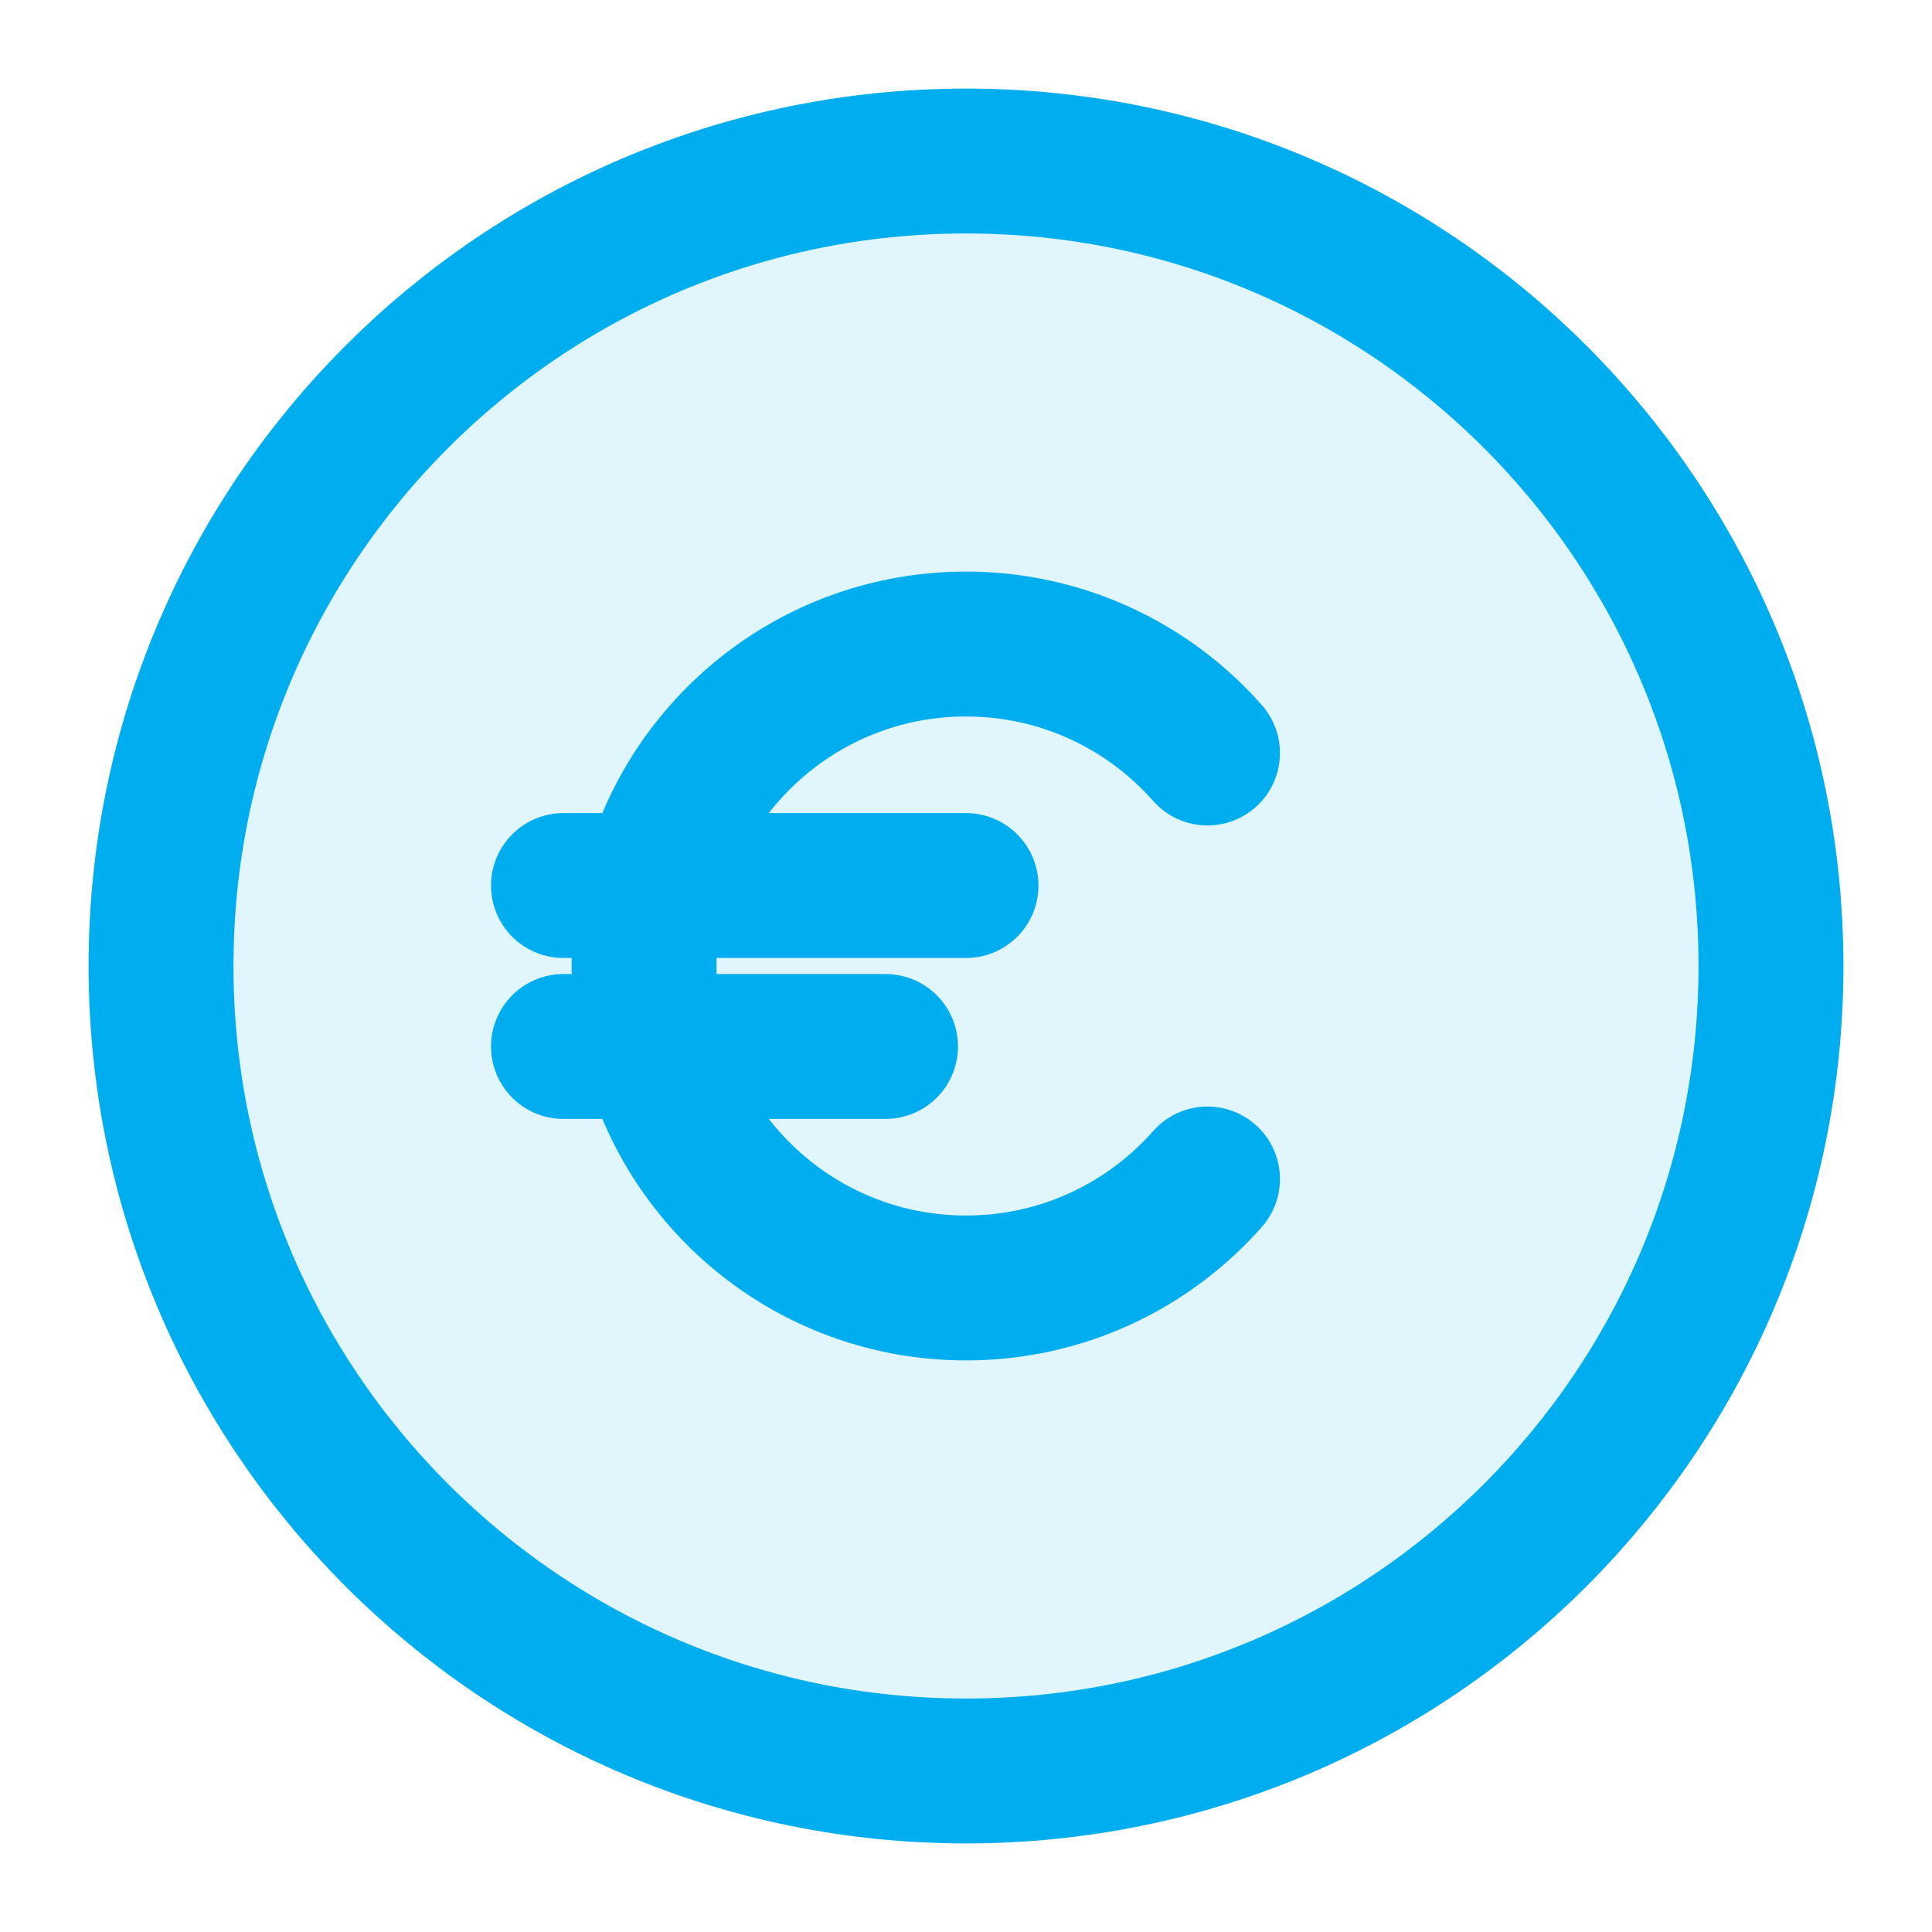
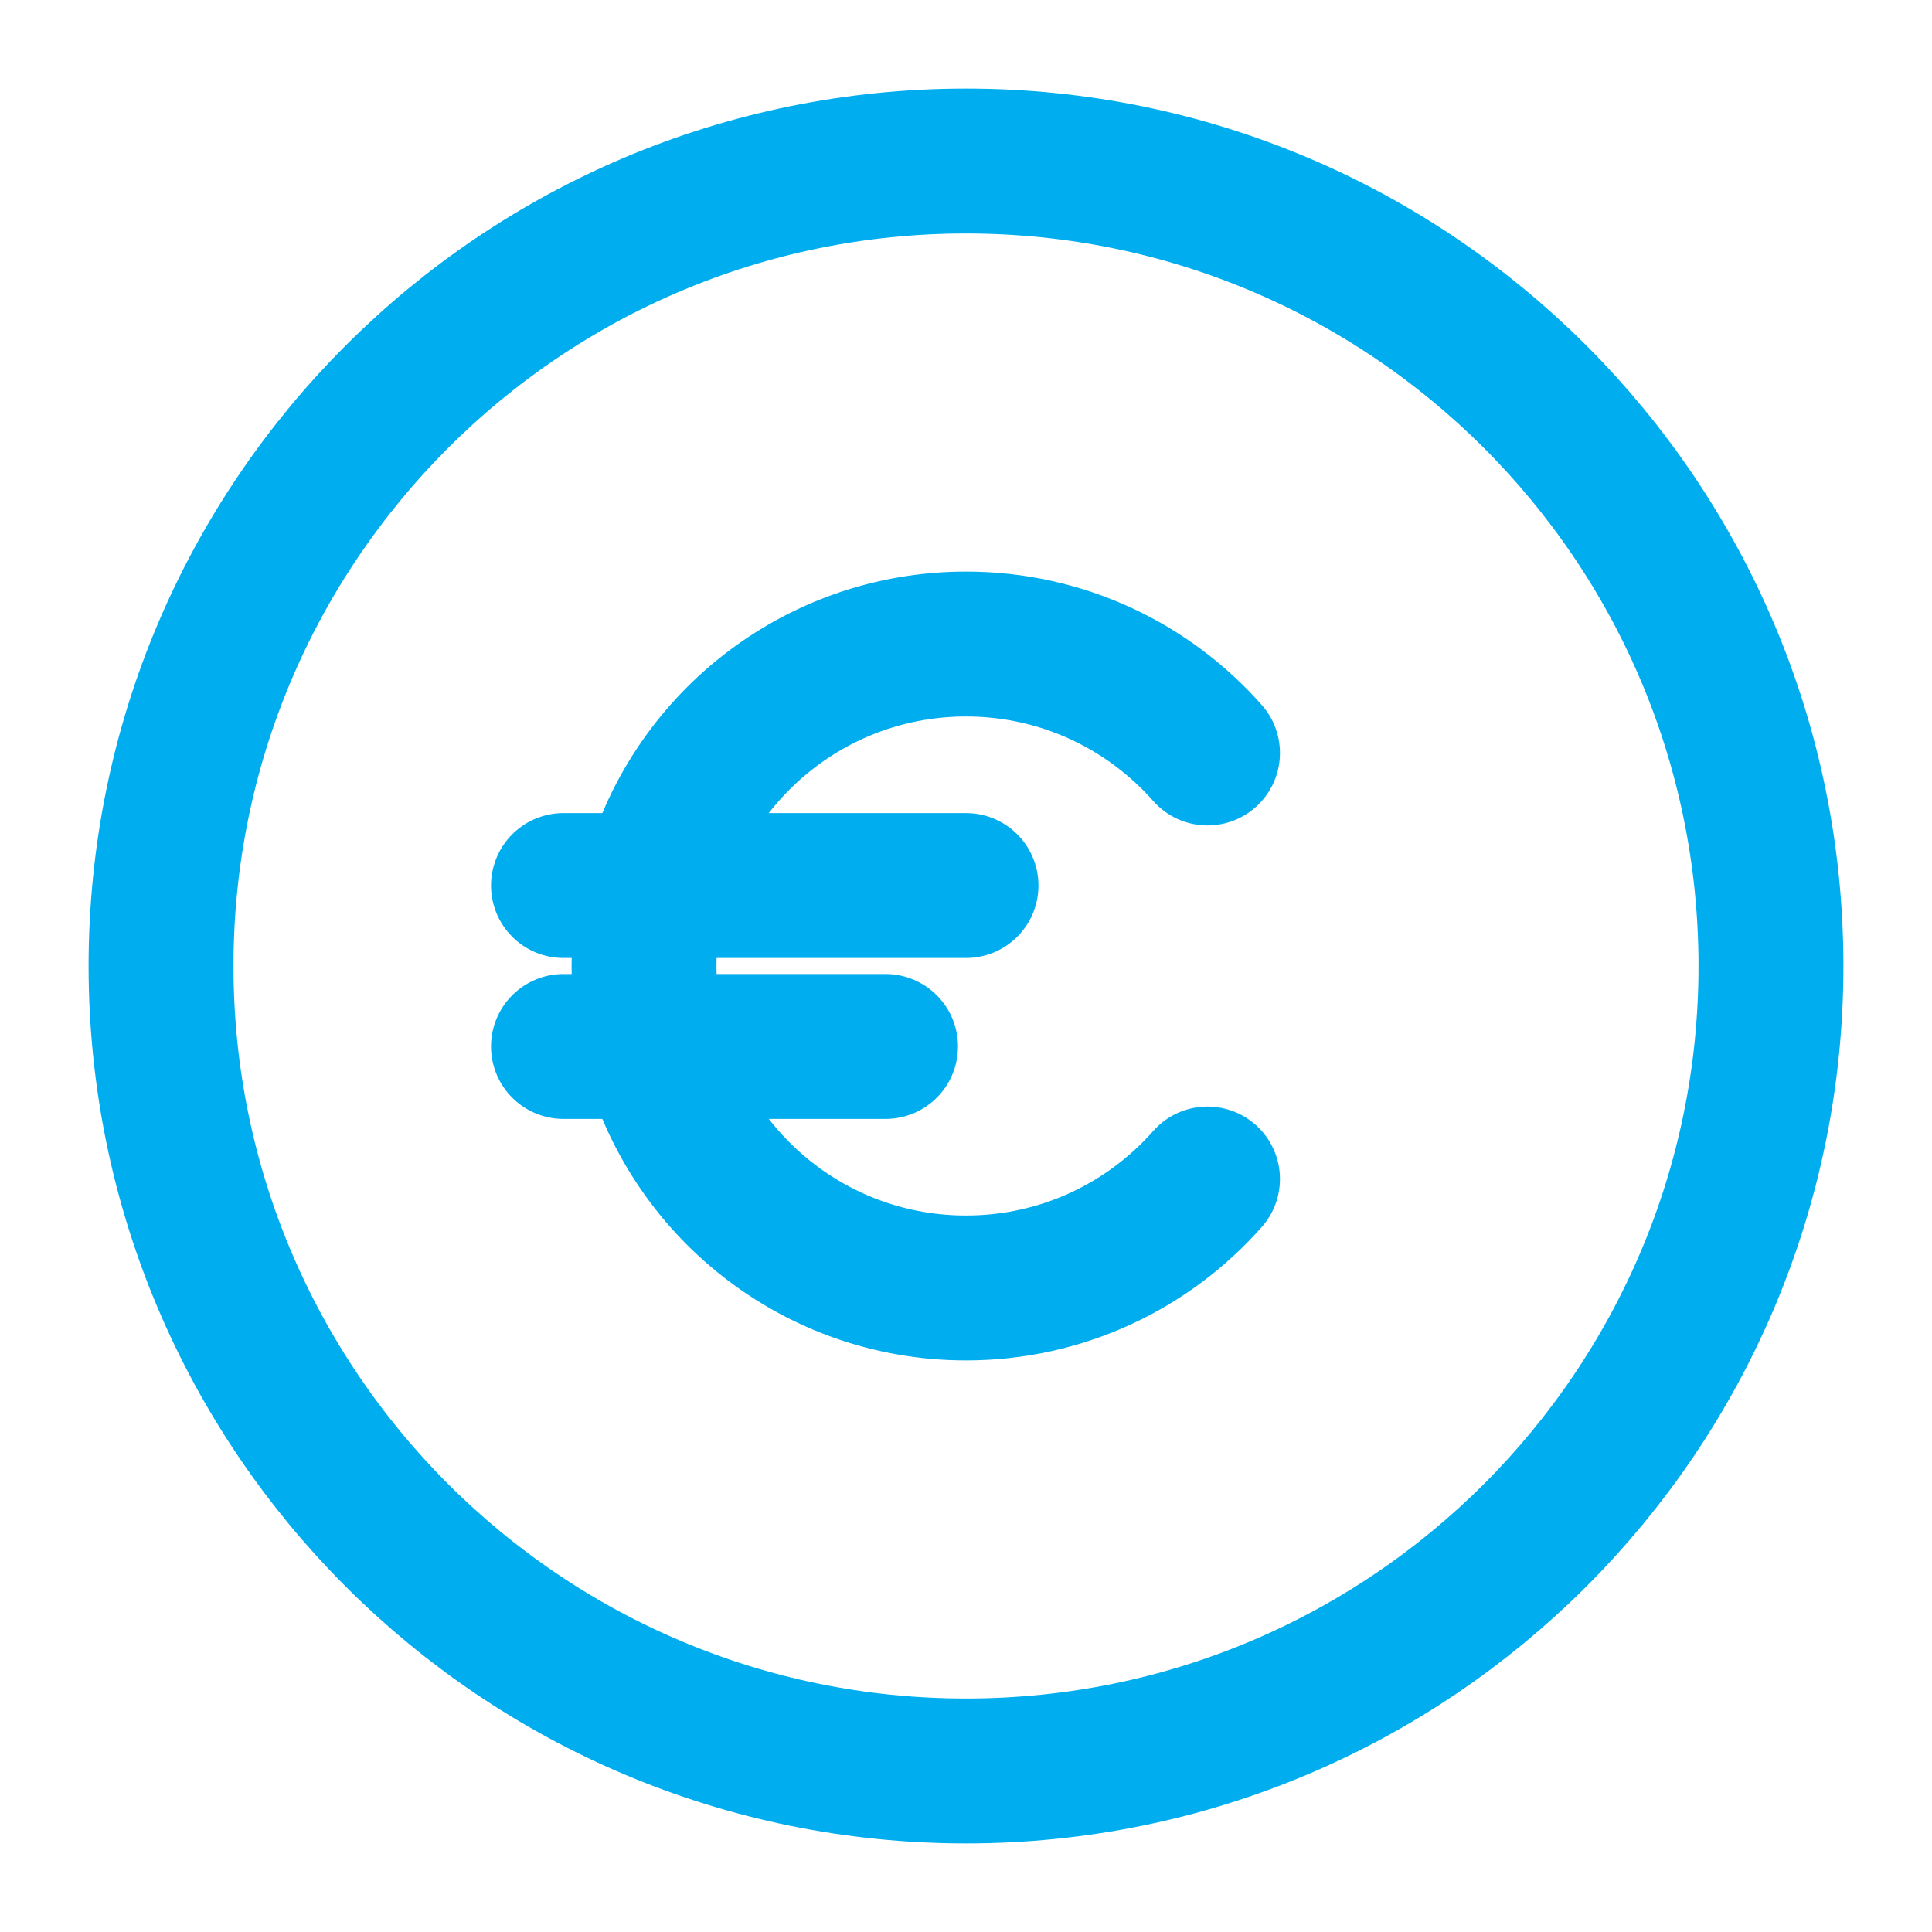
<svg xmlns="http://www.w3.org/2000/svg" fill="none" height="20" viewBox="0 0 20 20" width="20">
-   <path d="M10 18.333C14.602 18.333 18.333 14.602 18.333 10C18.333 5.398 14.602 1.667 10 1.667C5.398 1.667 1.667 5.398 1.667 10C1.667 14.602 5.398 18.333 10 18.333Z" fill="#00AEEF" opacity="0.12" />
-   <path d="M6.772 10.833C7.142 12.271 8.447 13.333 10 13.333C10.996 13.333 11.889 12.897 12.5 12.205M6.772 10.833C6.703 10.567 6.667 10.288 6.667 10C6.667 9.712 6.703 9.433 6.772 9.167M6.772 10.833H5.833M6.772 10.833H9.167M6.772 9.167C7.142 7.729 8.447 6.667 10 6.667C10.996 6.667 11.889 7.103 12.5 7.795M6.772 9.167H5.833M6.772 9.167H10M18.333 10V10C18.333 5.398 14.602 1.667 10 1.667V1.667C5.398 1.667 1.667 5.398 1.667 10V10C1.667 14.602 5.398 18.333 10 18.333V18.333C14.602 18.333 18.333 14.602 18.333 10Z" stroke="#00AEEF" stroke-linecap="round" stroke-linejoin="round" stroke-width="1.5" />
+   <path d="M6.772 10.833C7.142 12.271 8.447 13.333 10 13.333C10.996 13.333 11.889 12.897 12.5 12.205M6.772 10.833C6.703 10.567 6.667 10.288 6.667 10C6.667 9.712 6.703 9.433 6.772 9.167M6.772 10.833H5.833M6.772 10.833H9.167M6.772 9.167C7.142 7.729 8.447 6.667 10 6.667C10.996 6.667 11.889 7.103 12.5 7.795M6.772 9.167H5.833H10M18.333 10V10C18.333 5.398 14.602 1.667 10 1.667V1.667C5.398 1.667 1.667 5.398 1.667 10V10C1.667 14.602 5.398 18.333 10 18.333V18.333C14.602 18.333 18.333 14.602 18.333 10Z" stroke="#00AEEF" stroke-linecap="round" stroke-linejoin="round" stroke-width="1.5" />
</svg>